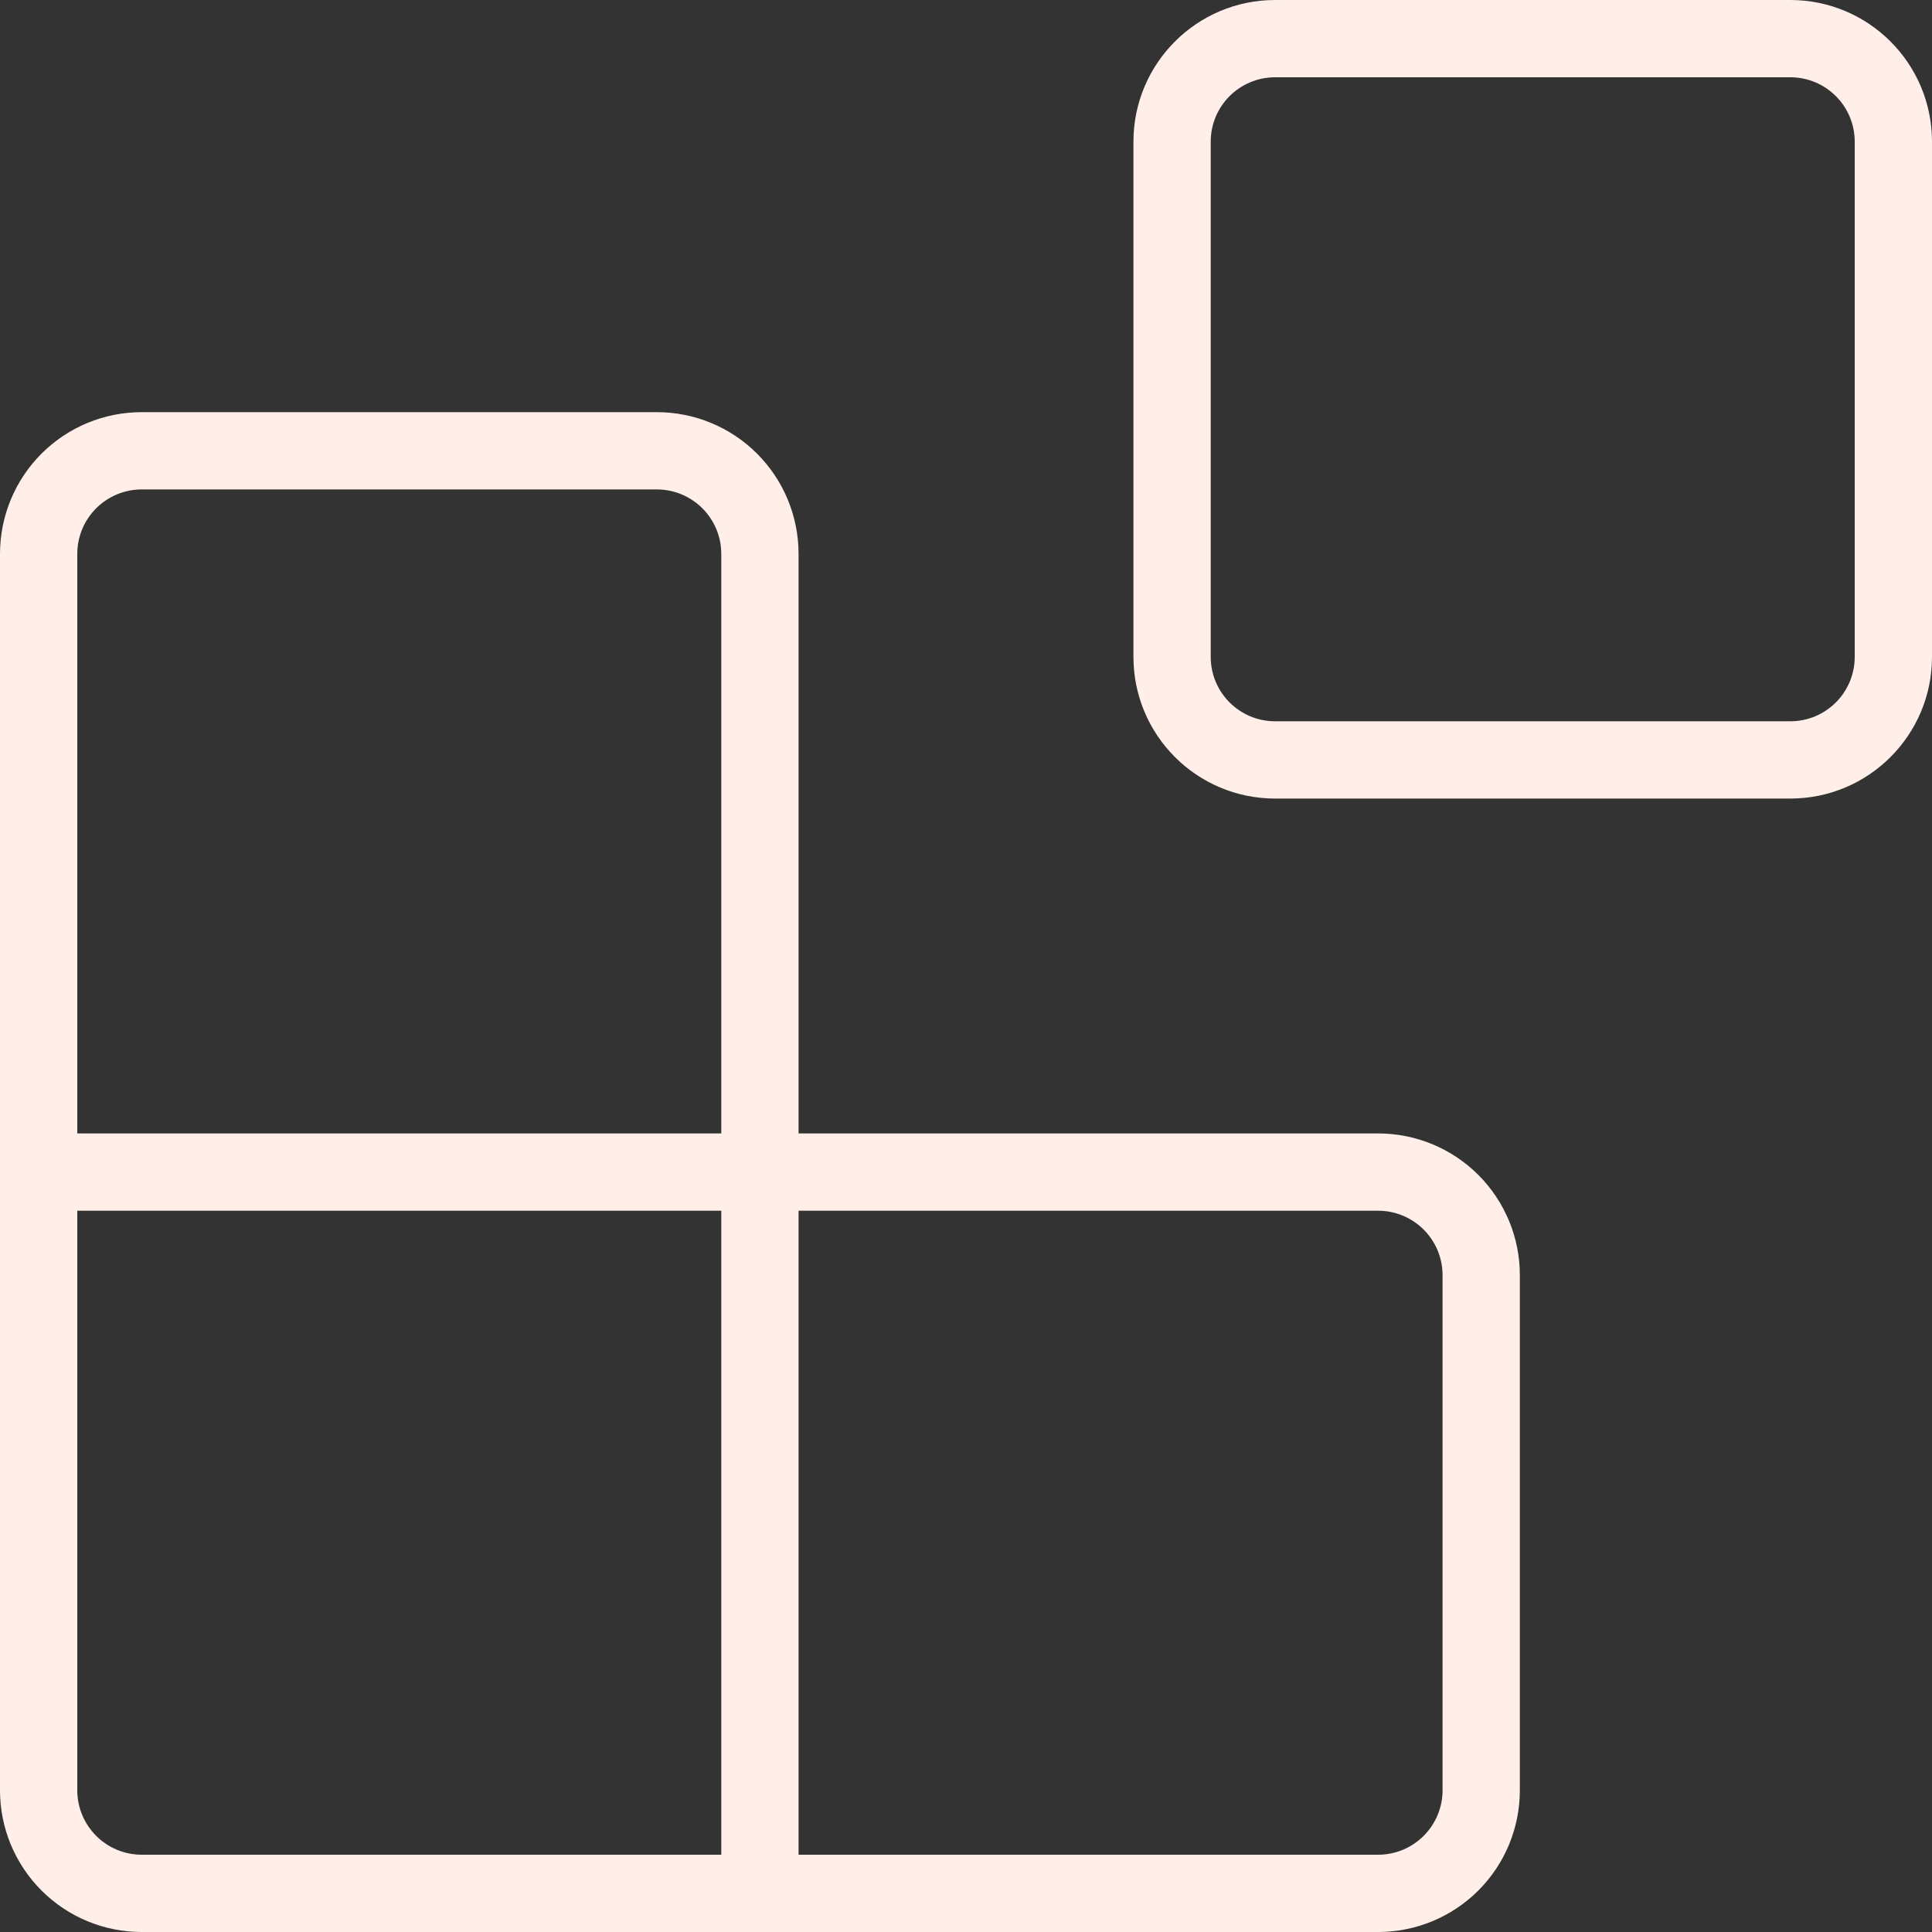
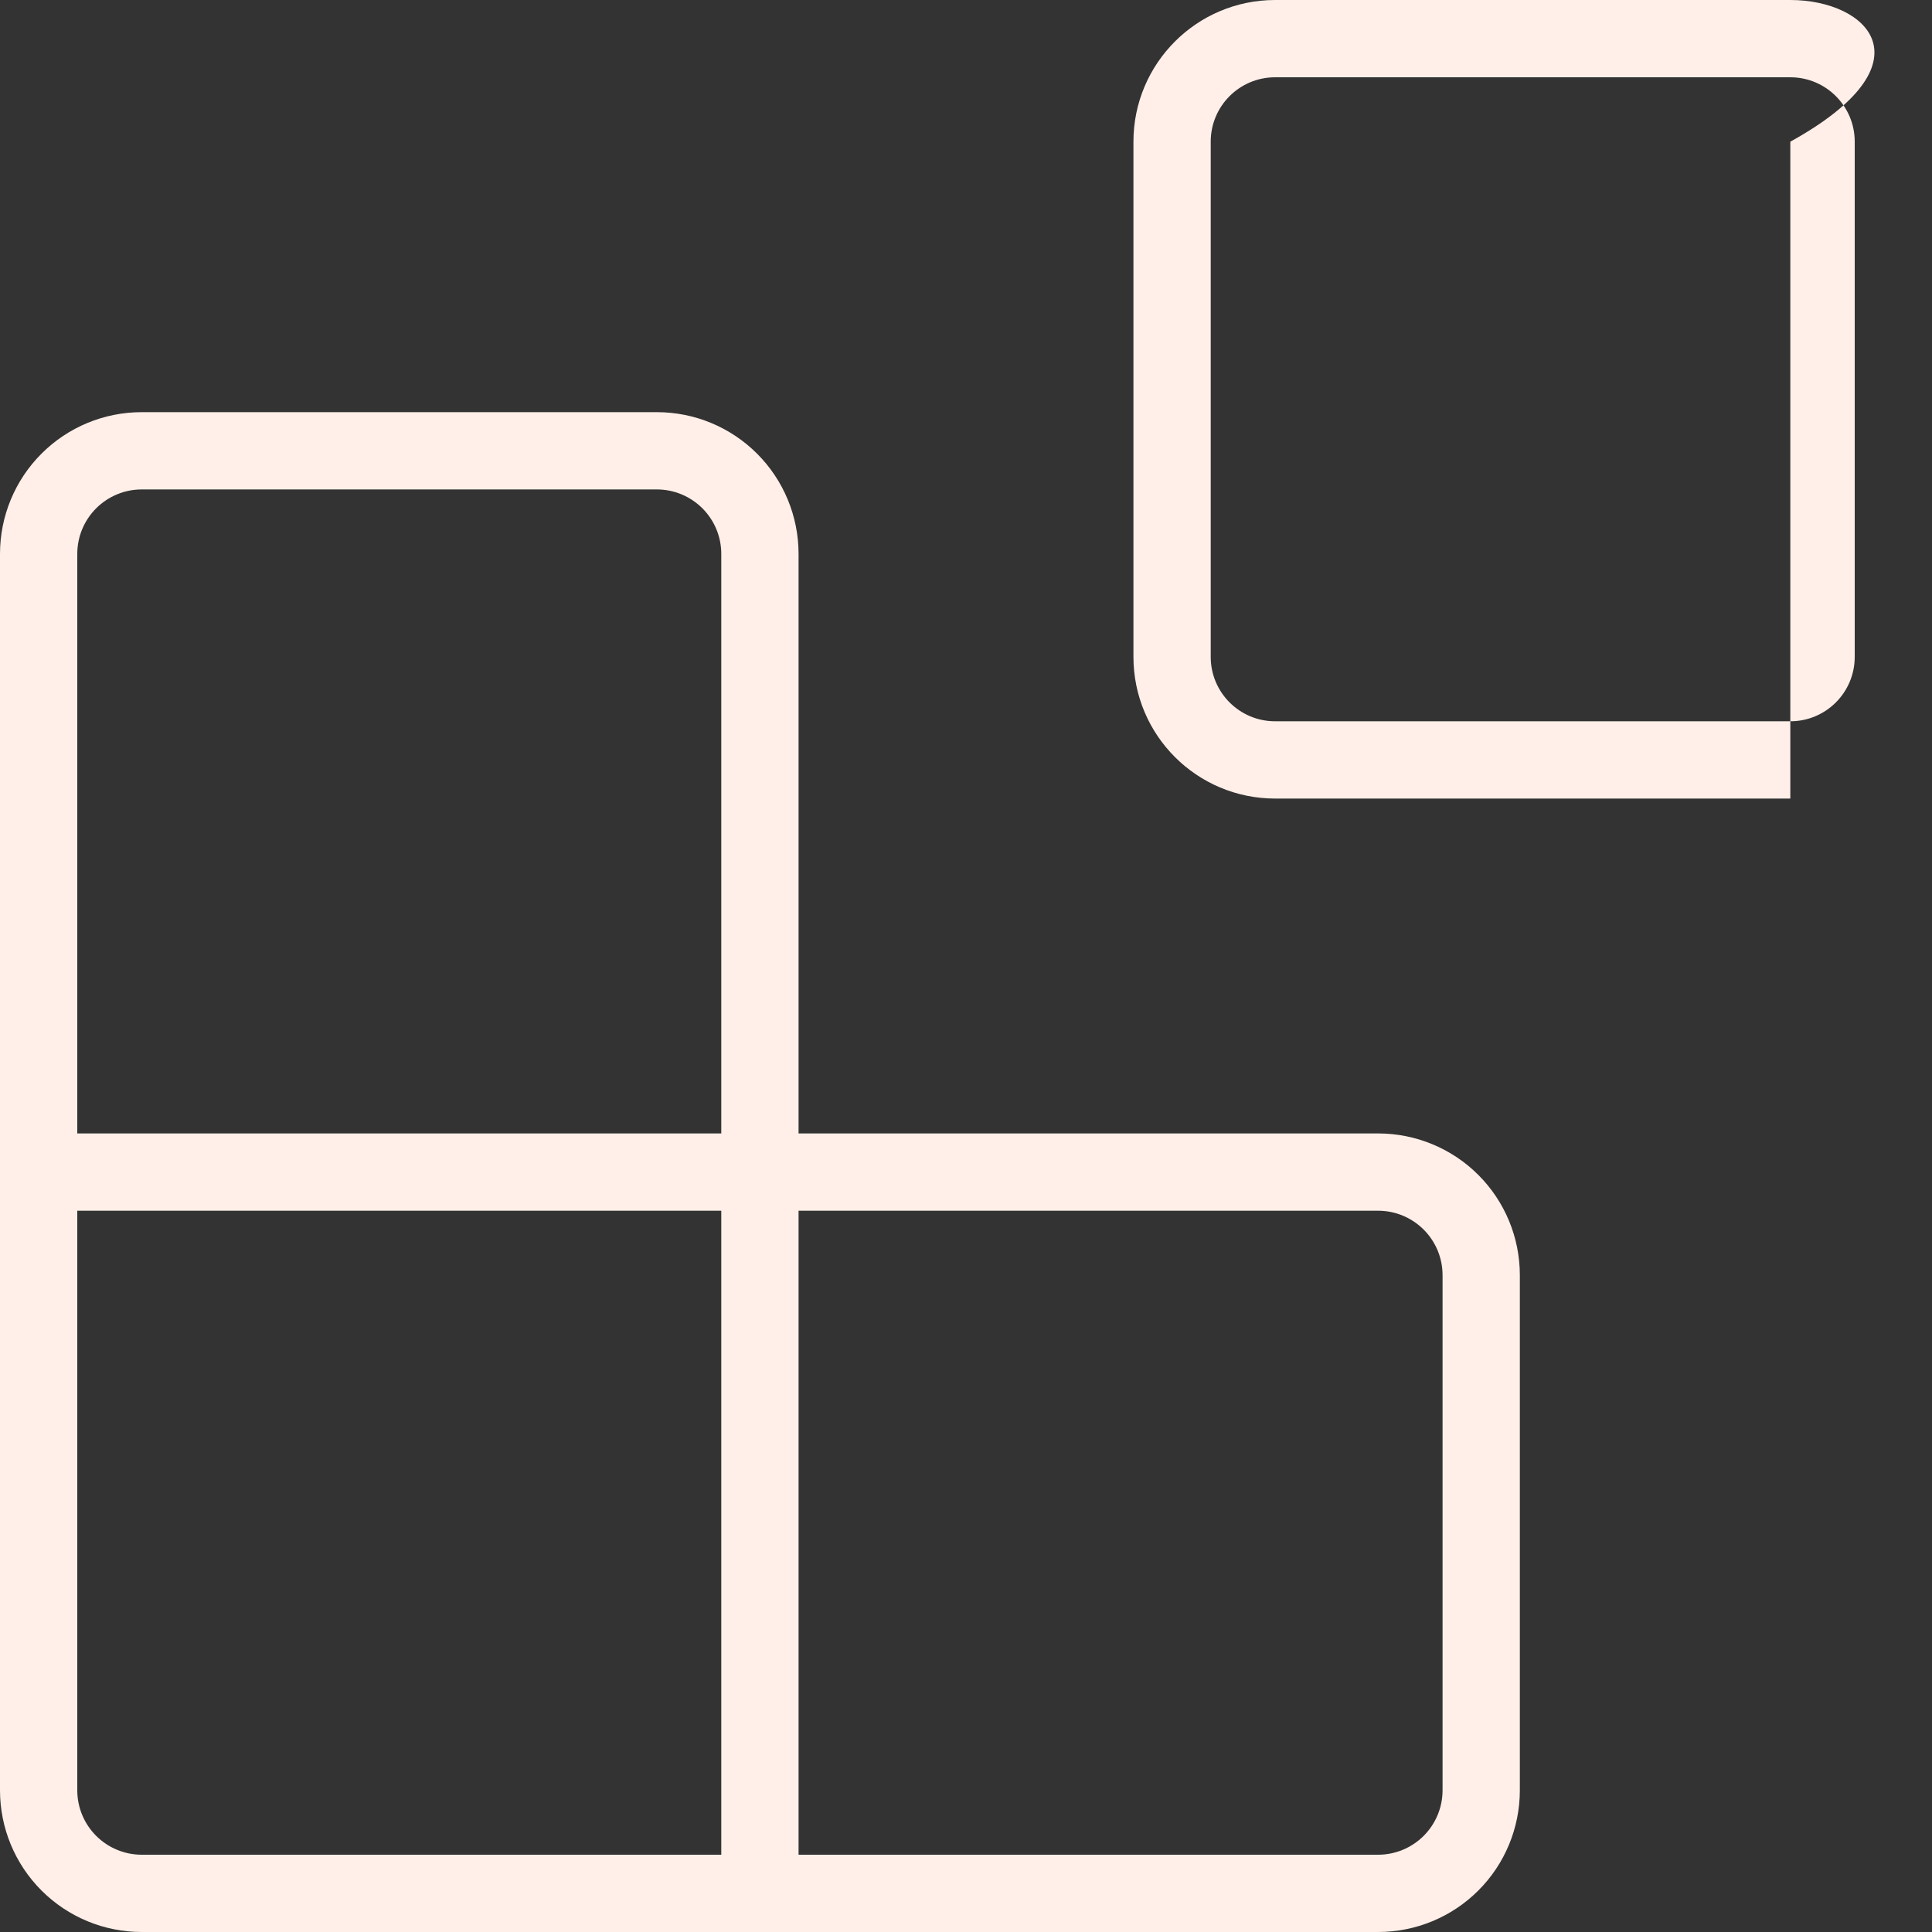
<svg xmlns="http://www.w3.org/2000/svg" width="48" height="48" viewBox="0 0 48 48" fill="none">
  <rect x="0" y="0" width="48" height="48" fill="#333333" stroke="none" />
-   <path fill-rule="evenodd" clip-rule="evenodd" d="M30.08 3.52C30.08 2.636 30.796 1.92 31.68 1.92H44.48C45.364 1.92 46.08 2.636 46.08 3.52V16.32C46.08 17.204 45.364 17.92 44.48 17.92H31.68C30.796 17.92 30.08 17.204 30.08 16.32V3.52ZM31.68 0C29.736 0 28.16 1.576 28.16 3.52V16.32C28.16 18.264 29.736 19.84 31.68 19.84H44.48C46.424 19.84 48 18.264 48 16.32V3.52C48 1.576 46.424 0 44.48 0H31.68ZM3.52 10.24C2.586 10.24 1.691 10.611 1.031 11.271C0.371 11.931 0 12.826 0 13.76V44.48C0 45.414 0.371 46.309 1.031 46.969C1.691 47.629 2.586 48 3.52 48H34.24C35.174 48 36.069 47.629 36.729 46.969C37.389 46.309 37.76 45.414 37.76 44.48V31.68C37.76 30.746 37.389 29.851 36.729 29.191C36.069 28.531 35.174 28.16 34.24 28.16H19.84V13.76C19.84 12.826 19.469 11.931 18.809 11.271C18.149 10.611 17.254 10.24 16.32 10.24H3.52ZM1.92 44.48V30.08H17.92V46.08H3.52C3.096 46.08 2.689 45.911 2.389 45.611C2.089 45.311 1.92 44.904 1.92 44.48ZM1.92 28.16H17.92V13.76C17.92 13.336 17.751 12.929 17.451 12.629C17.151 12.329 16.744 12.16 16.32 12.16H3.52C3.096 12.16 2.689 12.329 2.389 12.629C2.089 12.929 1.92 13.336 1.92 13.76V28.16ZM19.84 46.08V30.08H34.24C34.664 30.08 35.071 30.249 35.371 30.549C35.671 30.849 35.84 31.256 35.84 31.68V44.48C35.84 44.904 35.671 45.311 35.371 45.611C35.071 45.911 34.664 46.08 34.24 46.08H19.84Z" fill="#FFEFE8" />
+   <path fill-rule="evenodd" clip-rule="evenodd" d="M30.08 3.52C30.08 2.636 30.796 1.92 31.68 1.92H44.48C45.364 1.92 46.08 2.636 46.08 3.52V16.32C46.08 17.204 45.364 17.92 44.48 17.92H31.68C30.796 17.92 30.08 17.204 30.08 16.32V3.52ZM31.68 0C29.736 0 28.16 1.576 28.16 3.52V16.32C28.16 18.264 29.736 19.84 31.68 19.84H44.48V3.52C48 1.576 46.424 0 44.48 0H31.68ZM3.52 10.24C2.586 10.24 1.691 10.611 1.031 11.271C0.371 11.931 0 12.826 0 13.76V44.48C0 45.414 0.371 46.309 1.031 46.969C1.691 47.629 2.586 48 3.52 48H34.24C35.174 48 36.069 47.629 36.729 46.969C37.389 46.309 37.76 45.414 37.76 44.48V31.68C37.76 30.746 37.389 29.851 36.729 29.191C36.069 28.531 35.174 28.16 34.24 28.16H19.84V13.76C19.84 12.826 19.469 11.931 18.809 11.271C18.149 10.611 17.254 10.24 16.32 10.24H3.52ZM1.92 44.48V30.08H17.92V46.08H3.52C3.096 46.08 2.689 45.911 2.389 45.611C2.089 45.311 1.92 44.904 1.92 44.48ZM1.92 28.16H17.92V13.76C17.92 13.336 17.751 12.929 17.451 12.629C17.151 12.329 16.744 12.16 16.32 12.16H3.52C3.096 12.16 2.689 12.329 2.389 12.629C2.089 12.929 1.92 13.336 1.92 13.76V28.16ZM19.84 46.08V30.08H34.24C34.664 30.08 35.071 30.249 35.371 30.549C35.671 30.849 35.84 31.256 35.84 31.68V44.48C35.84 44.904 35.671 45.311 35.371 45.611C35.071 45.911 34.664 46.08 34.24 46.08H19.84Z" fill="#FFEFE8" />
</svg>